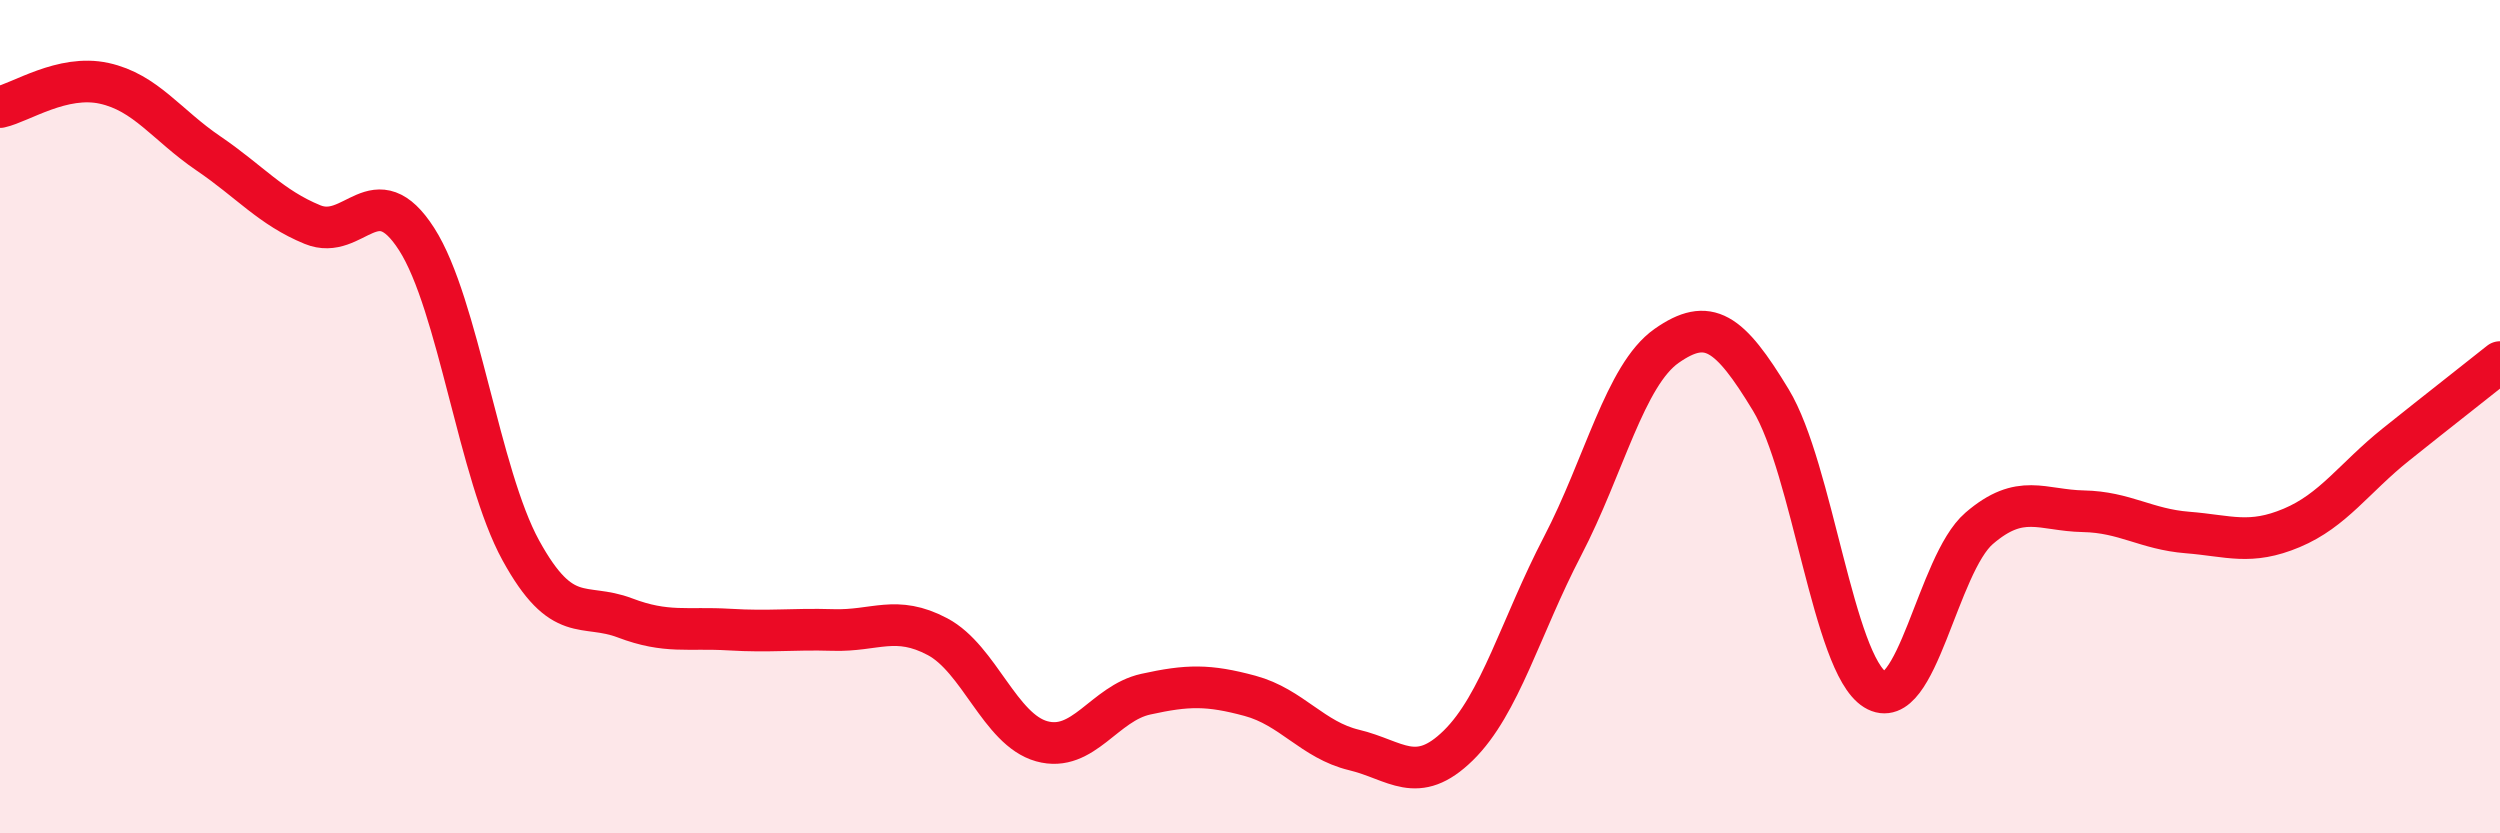
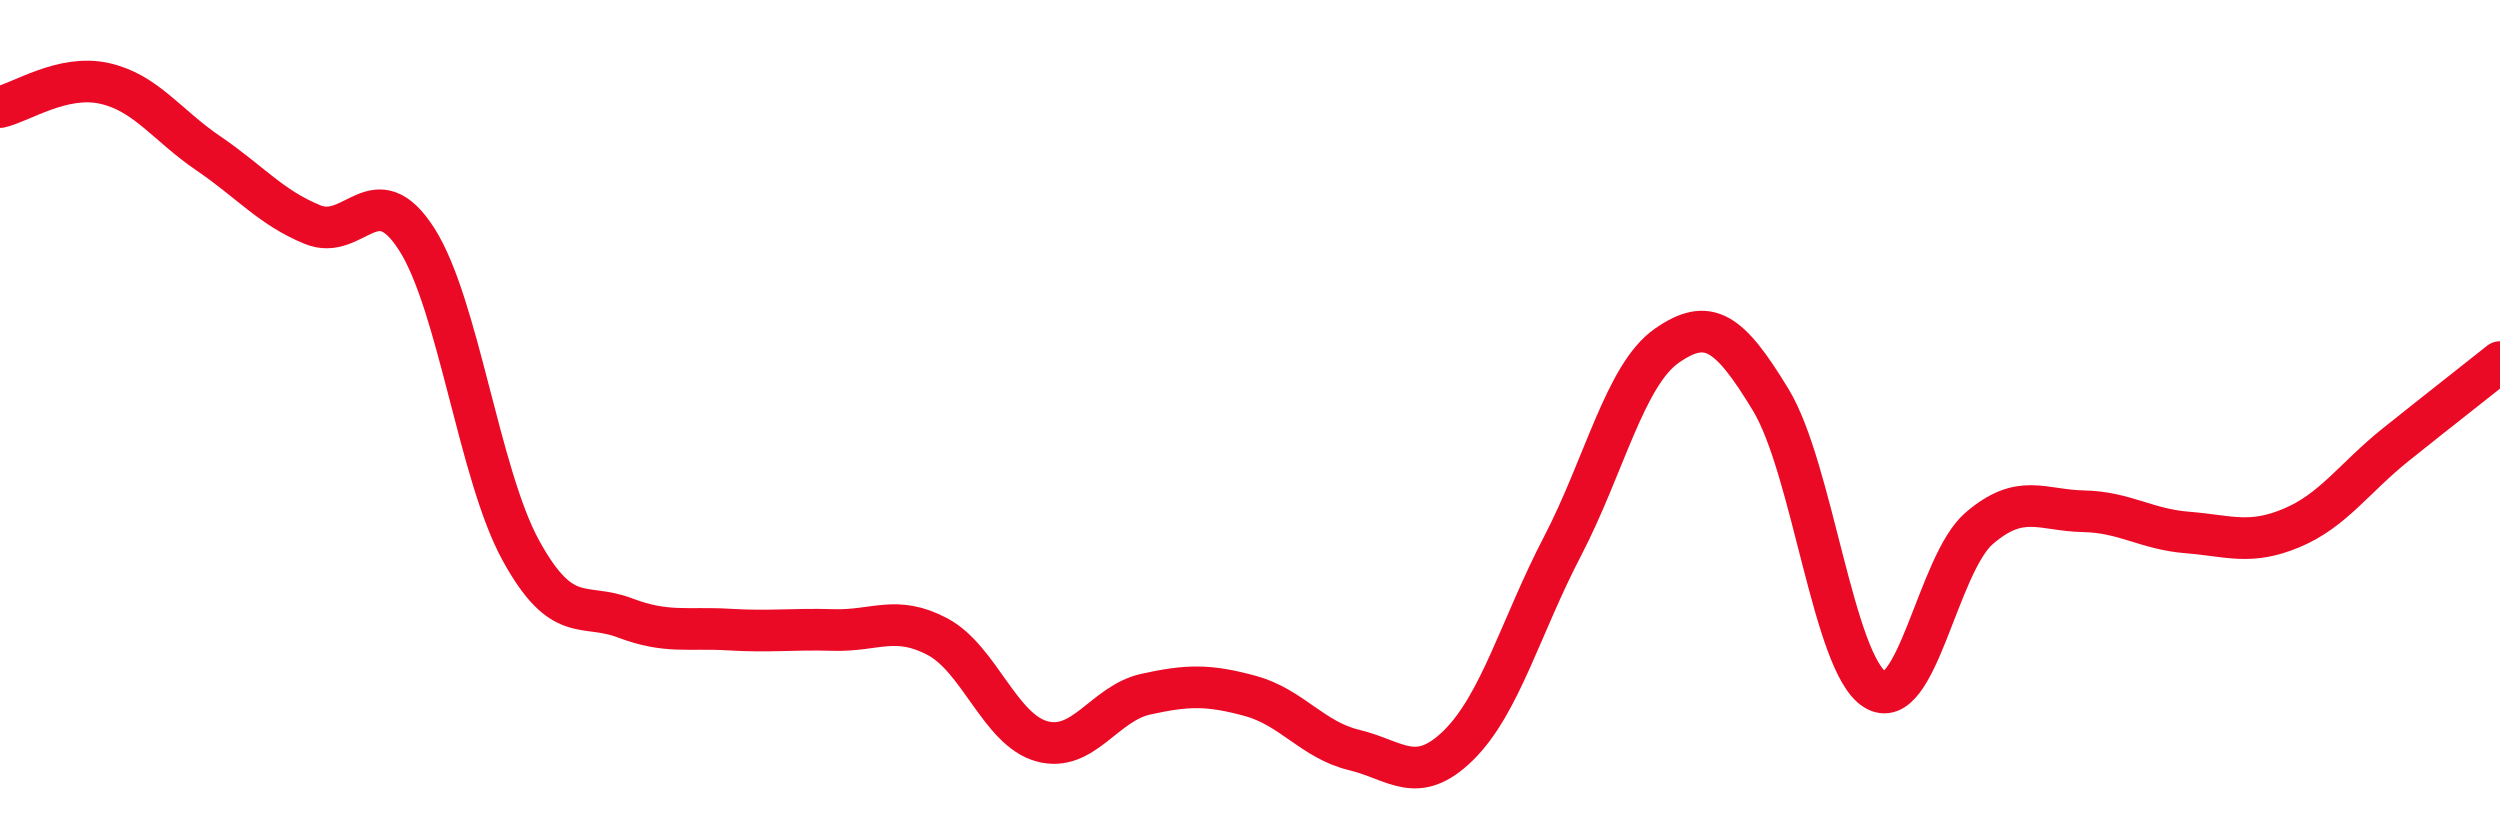
<svg xmlns="http://www.w3.org/2000/svg" width="60" height="20" viewBox="0 0 60 20">
-   <path d="M 0,2.57 C 0.5,2.46 1.5,1.78 2.5,2 C 3.5,2.22 4,3 5,3.68 C 6,4.36 6.5,4.98 7.5,5.39 C 8.5,5.8 9,4.18 10,5.74 C 11,7.3 11.5,11.39 12.5,13.21 C 13.5,15.03 14,14.45 15,14.83 C 16,15.21 16.5,15.05 17.5,15.11 C 18.5,15.17 19,15.09 20,15.12 C 21,15.15 21.5,14.75 22.5,15.28 C 23.5,15.81 24,17.51 25,17.79 C 26,18.07 26.5,16.88 27.5,16.66 C 28.5,16.44 29,16.43 30,16.7 C 31,16.97 31.5,17.76 32.5,18 C 33.5,18.24 34,18.87 35,17.89 C 36,16.91 36.5,15.03 37.5,13.11 C 38.5,11.19 39,9 40,8.3 C 41,7.6 41.5,7.95 42.5,9.6 C 43.5,11.25 44,15.93 45,16.55 C 46,17.17 46.5,13.54 47.5,12.68 C 48.5,11.82 49,12.25 50,12.27 C 51,12.29 51.5,12.7 52.5,12.78 C 53.5,12.86 54,13.09 55,12.67 C 56,12.25 56.5,11.47 57.5,10.67 C 58.5,9.87 59.5,9.09 60,8.69L60 20L0 20Z" fill="#EB0A25" opacity="0.1" stroke-linecap="round" stroke-linejoin="round" />
  <path d="M 0,2.57 C 0.5,2.46 1.5,1.78 2.5,2 C 3.5,2.22 4,3 5,3.68 C 6,4.36 6.5,4.98 7.5,5.39 C 8.5,5.8 9,4.18 10,5.74 C 11,7.3 11.5,11.39 12.5,13.21 C 13.5,15.03 14,14.45 15,14.83 C 16,15.21 16.5,15.05 17.5,15.11 C 18.5,15.17 19,15.09 20,15.12 C 21,15.15 21.5,14.75 22.5,15.28 C 23.5,15.81 24,17.51 25,17.79 C 26,18.07 26.5,16.88 27.5,16.66 C 28.5,16.44 29,16.43 30,16.7 C 31,16.97 31.5,17.76 32.5,18 C 33.5,18.24 34,18.87 35,17.89 C 36,16.91 36.5,15.03 37.5,13.11 C 38.5,11.19 39,9 40,8.3 C 41,7.6 41.5,7.95 42.5,9.6 C 43.5,11.25 44,15.93 45,16.55 C 46,17.17 46.5,13.54 47.5,12.68 C 48.5,11.82 49,12.25 50,12.27 C 51,12.29 51.5,12.7 52.5,12.78 C 53.5,12.86 54,13.09 55,12.67 C 56,12.25 56.5,11.47 57.5,10.67 C 58.5,9.87 59.5,9.09 60,8.69" stroke="#EB0A25" stroke-width="1" fill="none" stroke-linecap="round" stroke-linejoin="round" />
</svg>